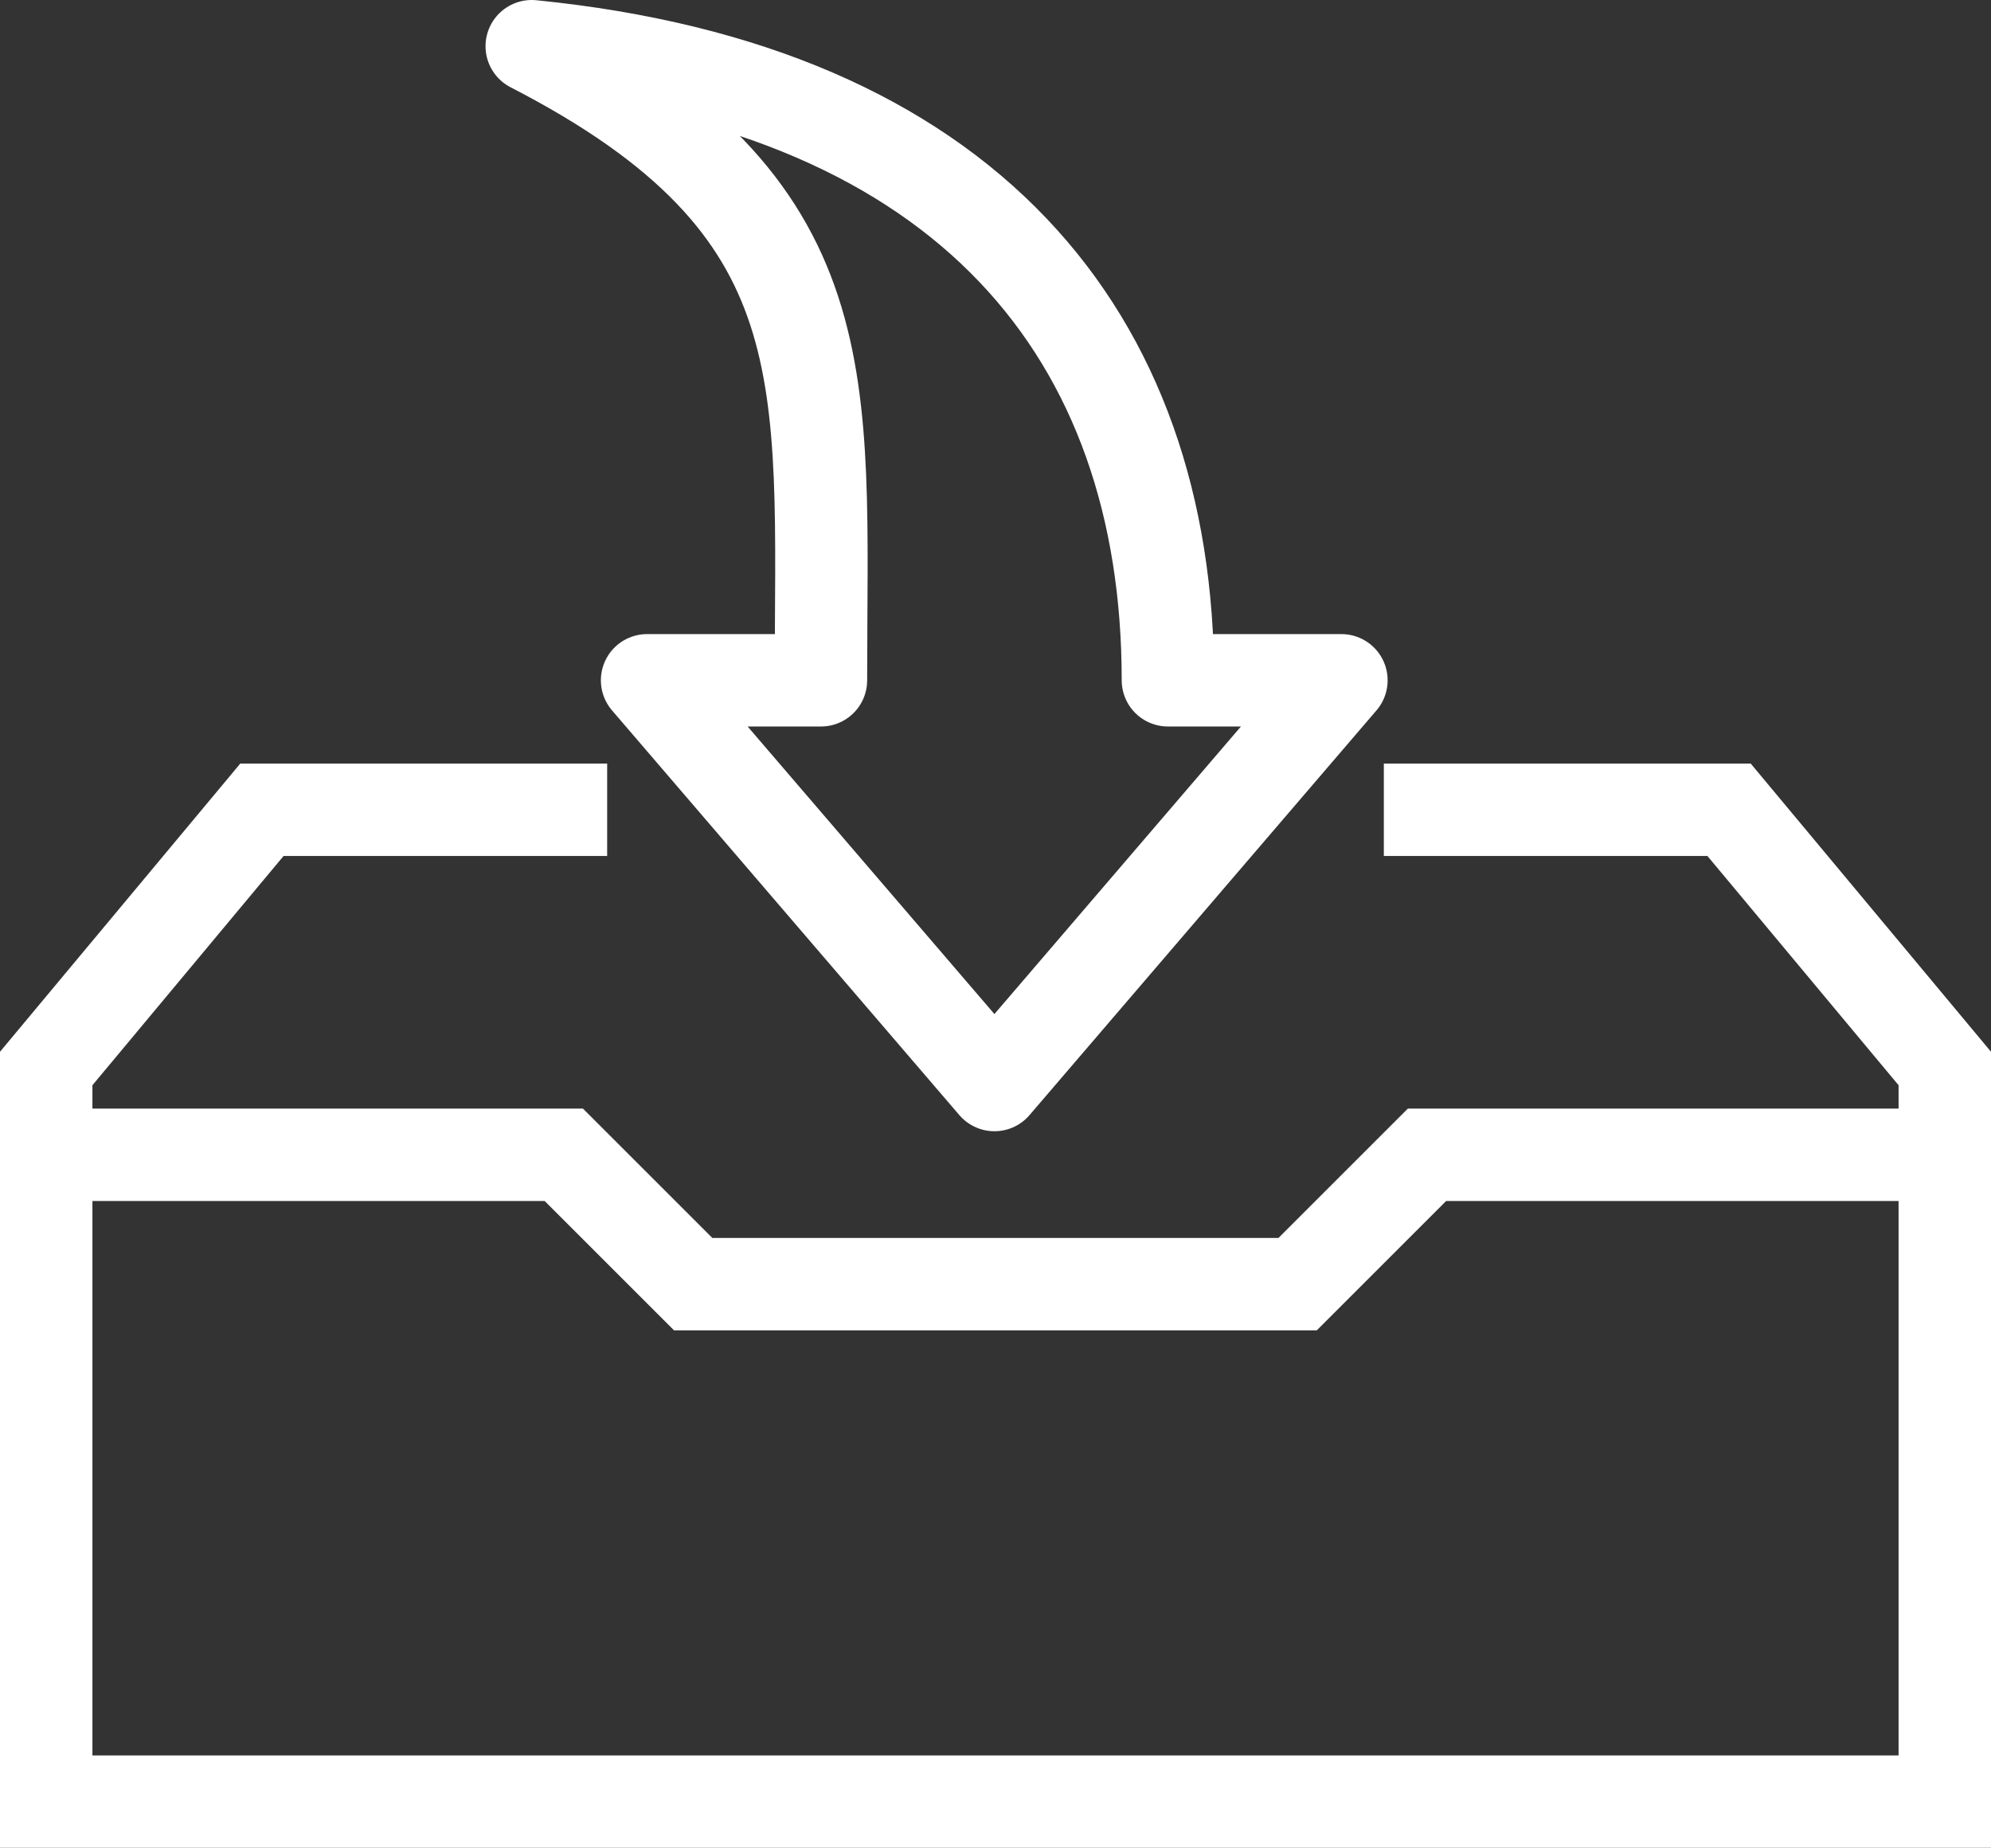
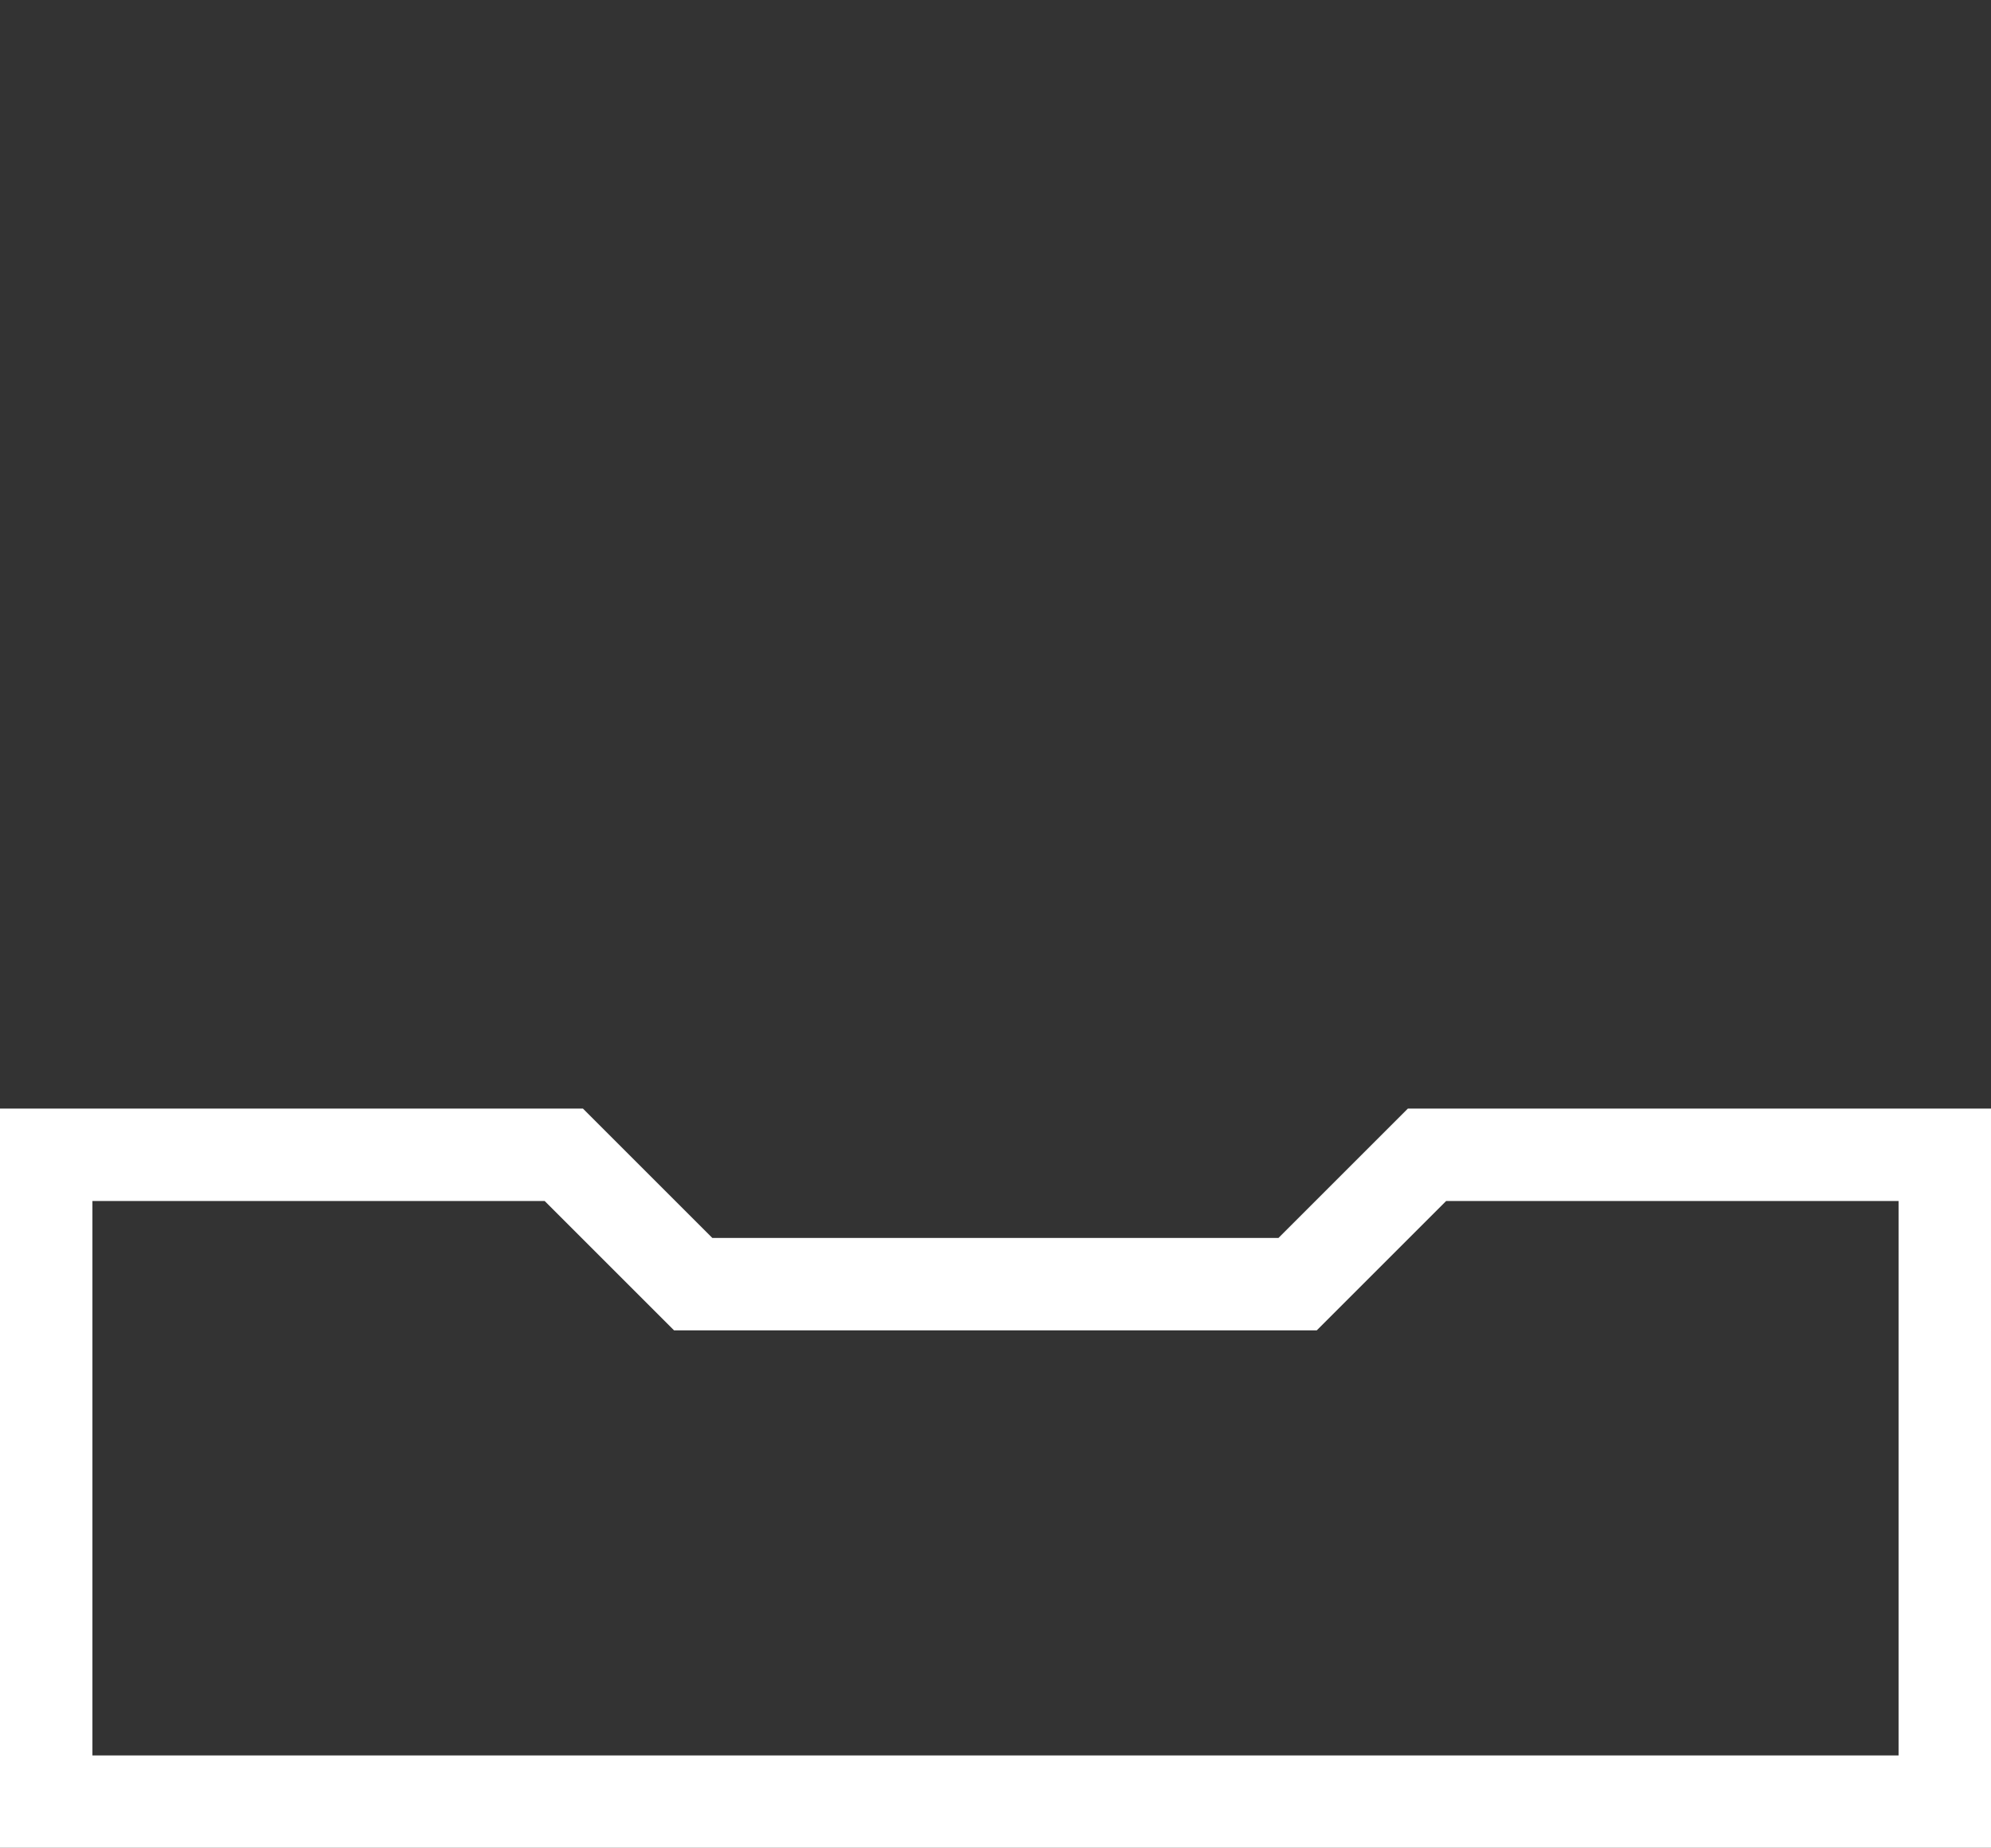
<svg xmlns="http://www.w3.org/2000/svg" width="21.541" height="20" viewBox="0 0 21.541 20">
  <rect x="0" y="0" width="21.541" height="20" fill="#333333" stroke="none" />
  <g id="Groupe_1699" data-name="Groupe 1699" transform="translate(-369.5 -50.801)">
-     <path id="Tracé_2397" data-name="Tracé 2397" d="M386.258,62.543l3.754-4.38h-1.877c0-3.735-2.179-6.392-6.883-6.862,3.4,1.75,3.129,3.594,3.129,6.862H382.5Z" transform="translate(-5.999)" fill="none" stroke="#fff" stroke-linejoin="round" stroke-width="1" />
-     <path id="Tracé_2398" data-name="Tracé 2398" d="M370,72.735V71.8l2.334-2.8h3.735" transform="translate(0 -9.436)" fill="none" stroke="#fff" stroke-miterlimit="10" stroke-width="1" />
-     <path id="Tracé_2399" data-name="Tracé 2399" d="M407.069,72.735V71.8L404.735,69H401" transform="translate(-16.528 -9.436)" fill="none" stroke="#fff" stroke-miterlimit="10" stroke-width="1" />
    <path id="Tracé_2400" data-name="Tracé 2400" d="M384.939,77l-1.4,1.4H377L375.6,77H370v7h20.541V77Z" transform="translate(0 -13.702)" fill="none" stroke="#fff" stroke-miterlimit="10" stroke-width="1" />
  </g>
</svg>